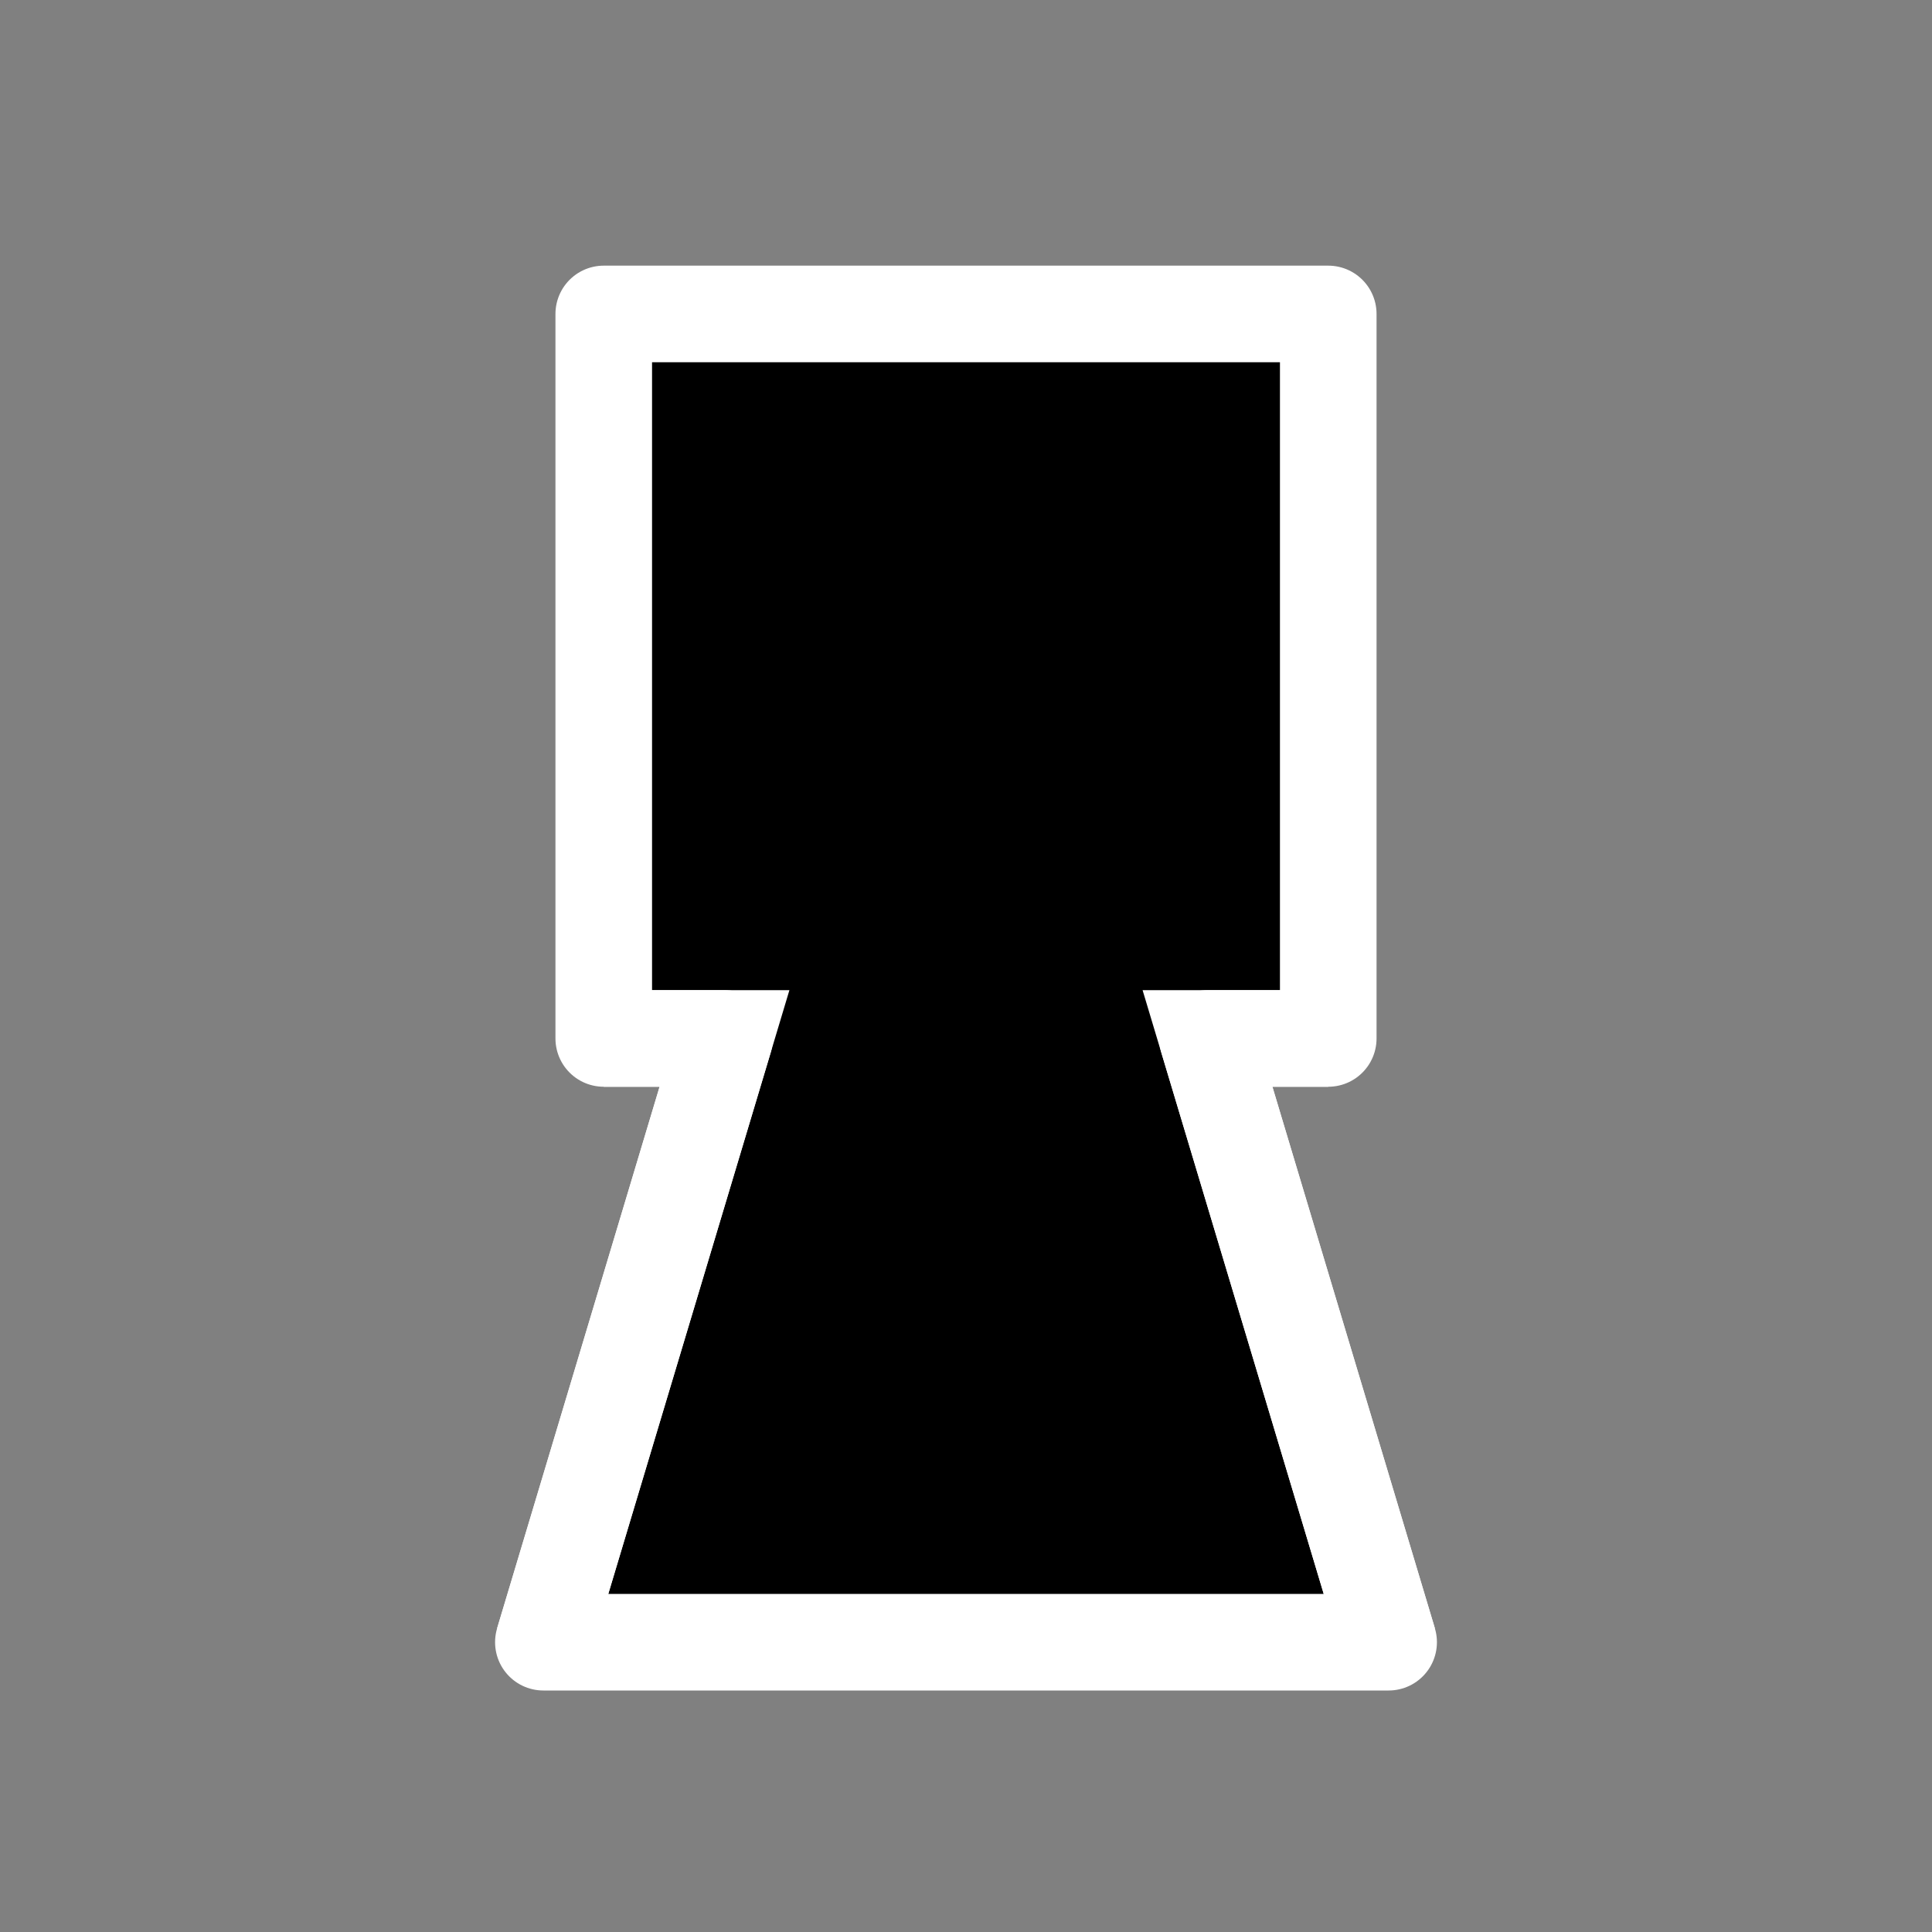
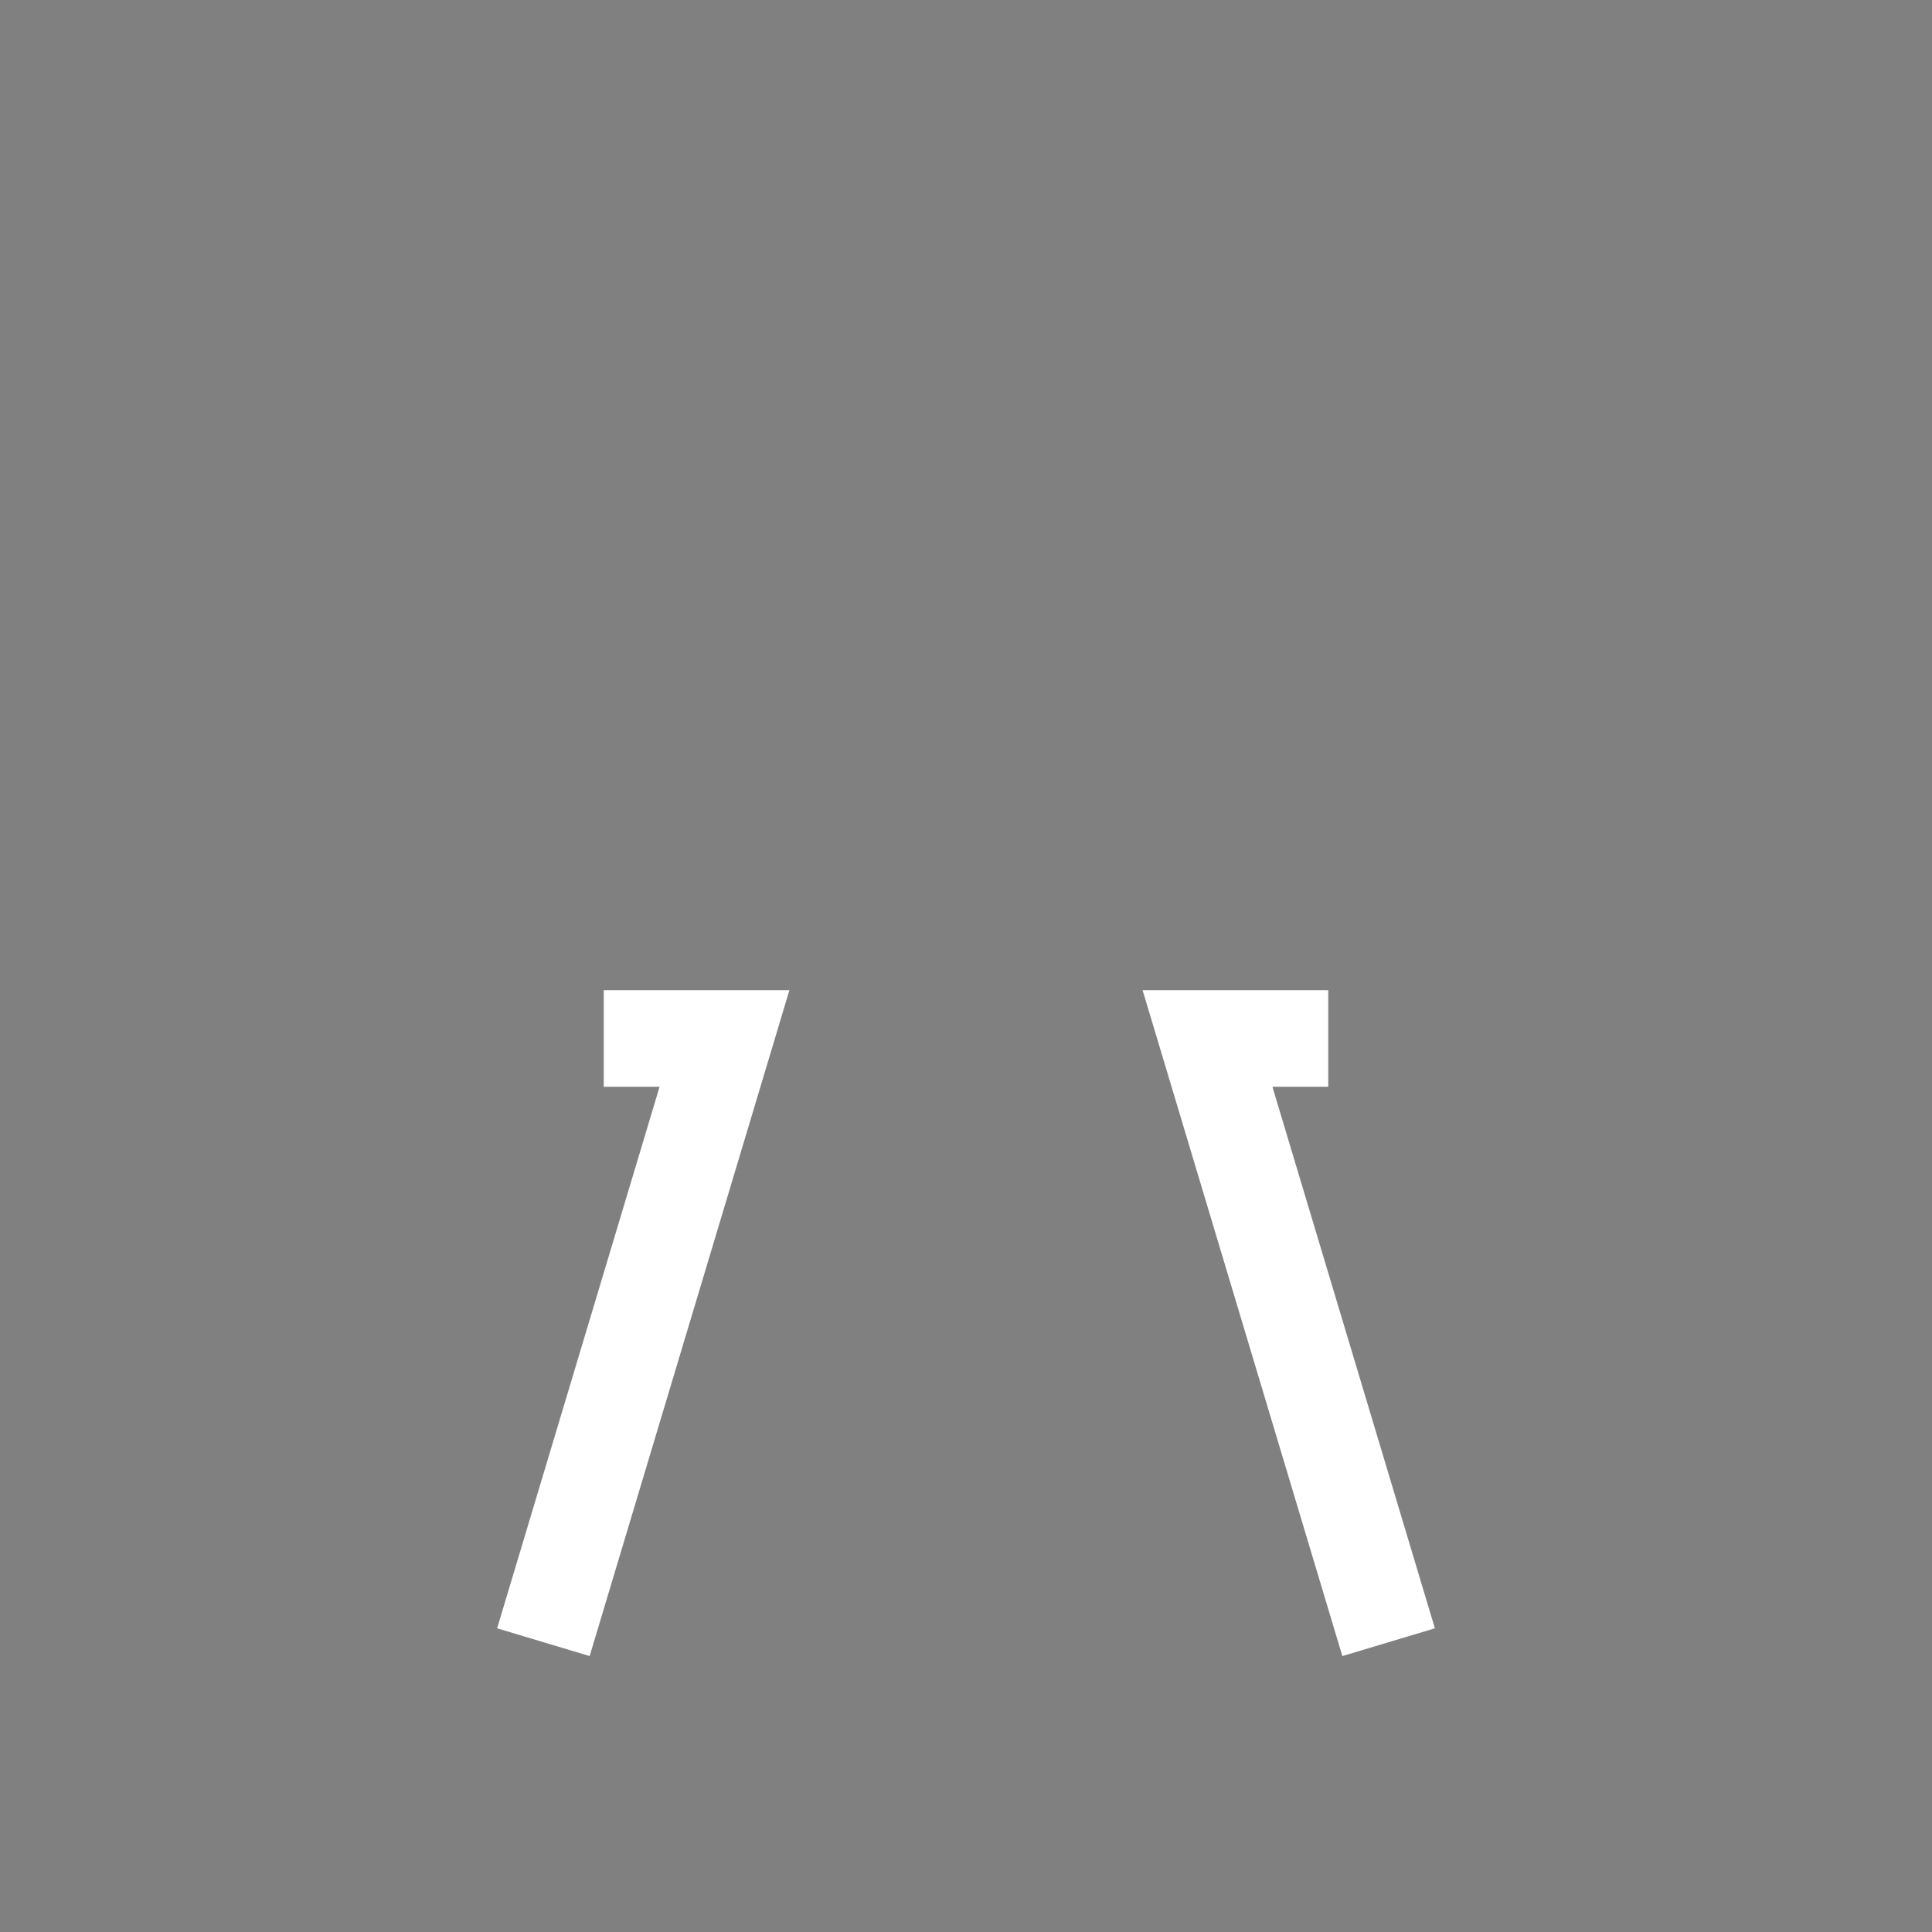
<svg xmlns="http://www.w3.org/2000/svg" viewBox="0 0 8 8">
  <rect x="0" y="0" width="8" height="8" fill="#808080" stroke="none" />
-   <path d="M5 4.3h.5v-3h-3v3H3l-.75 2.5h3.5Z" stroke="#fff" stroke-width=".4" stroke-linejoin="round" />
  <path d="M5.75 6.8 5 4.3h.5m-3 0H3l-.75 2.5" stroke="#fff" stroke-width=".4" fill="none" />
</svg>